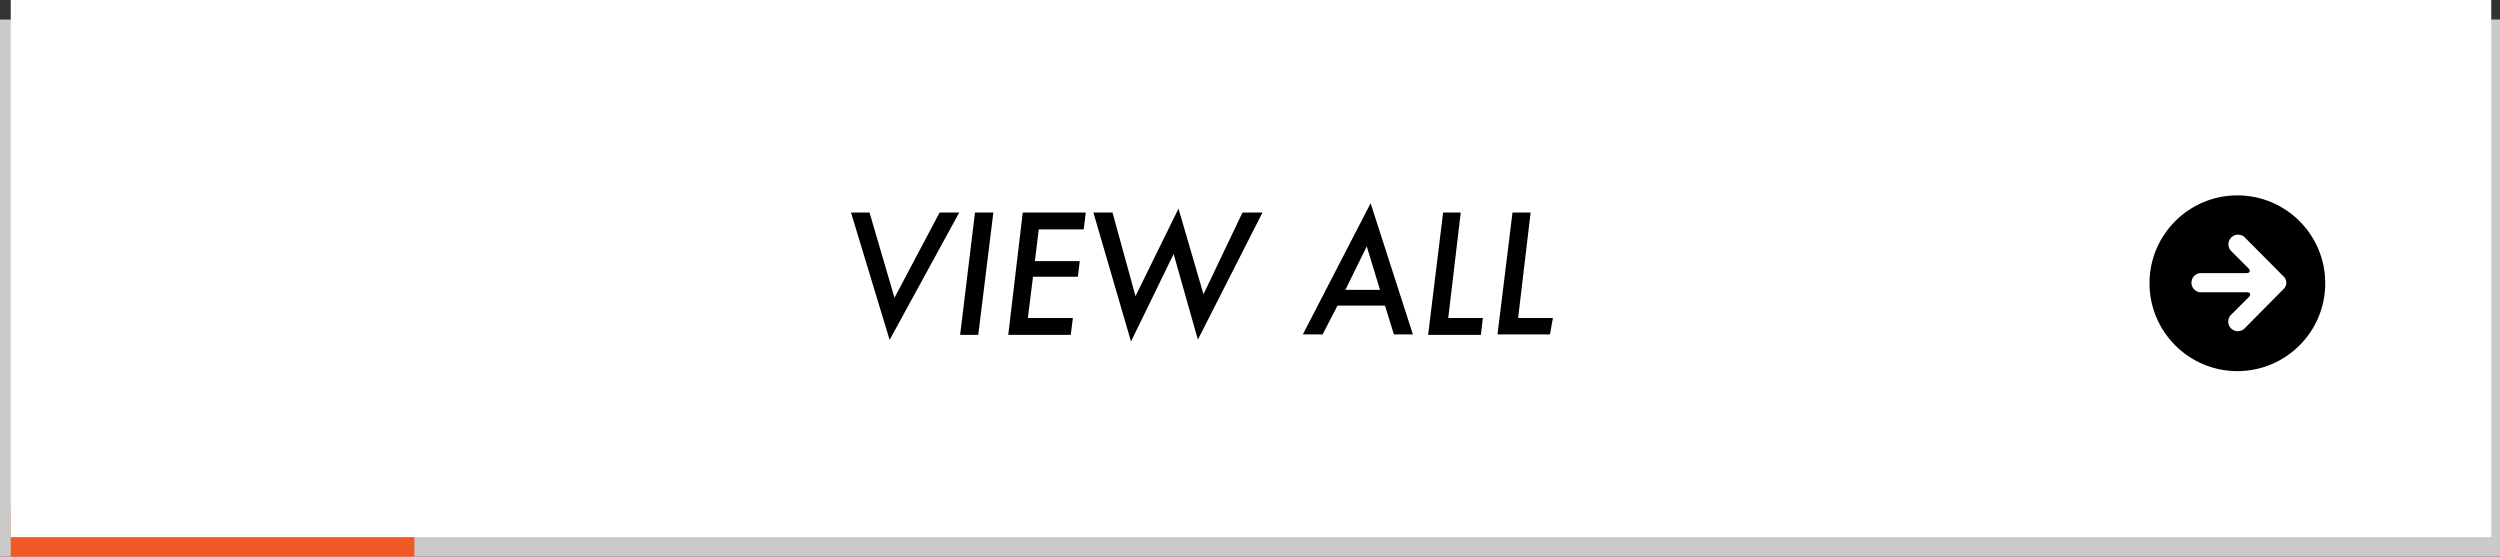
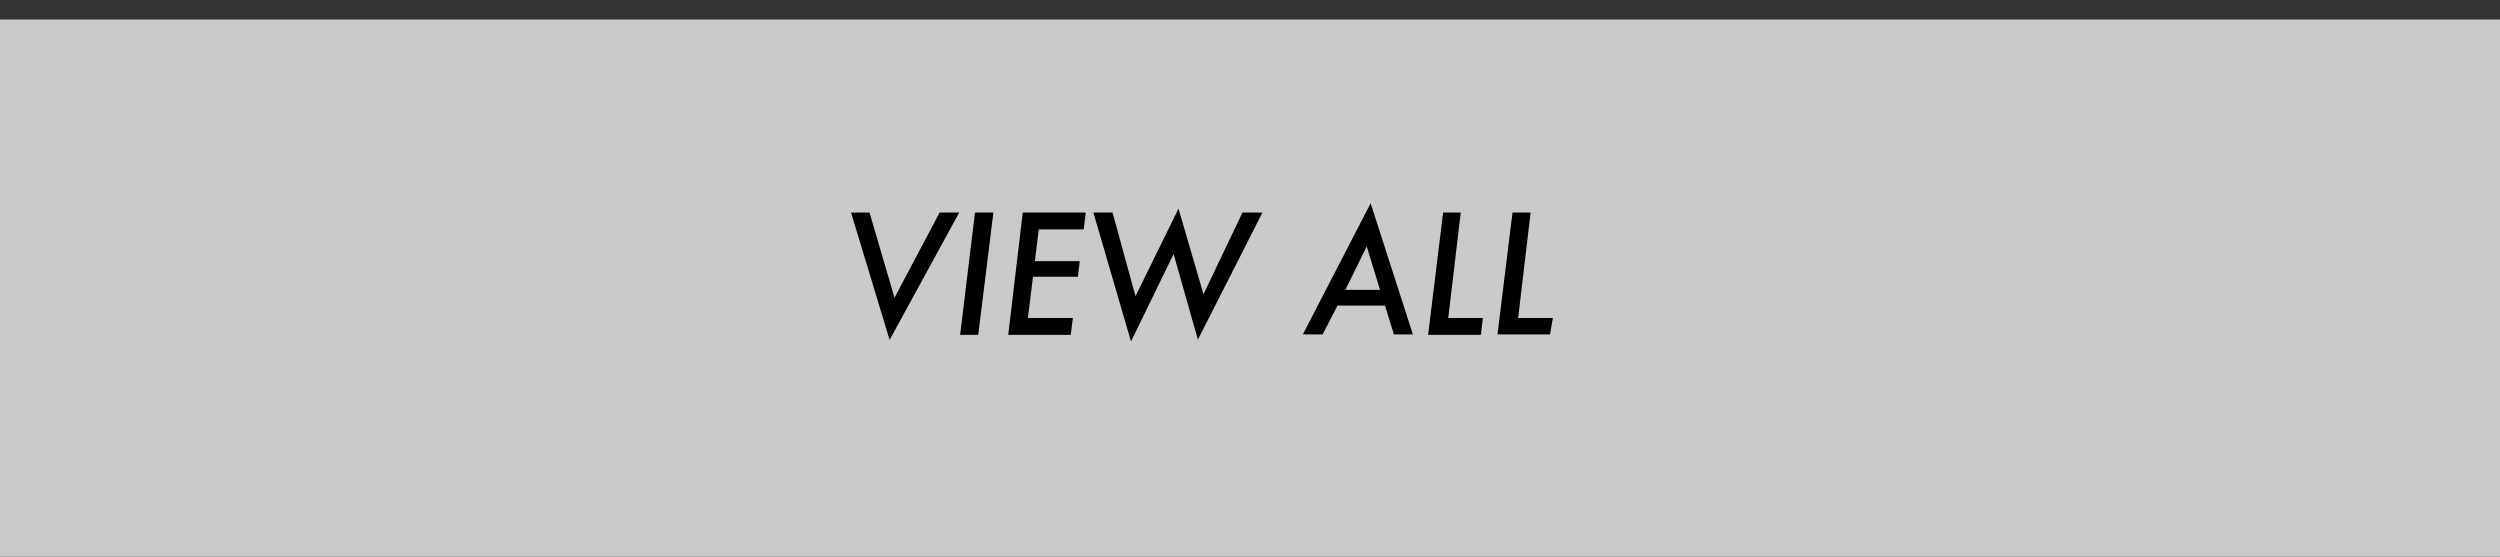
<svg xmlns="http://www.w3.org/2000/svg" width="200" height="44.53" viewBox="0 0 200 44.53">
  <rect x="0" y="0" width="200" height="44.53" fill="#333333" stroke="none" />
  <defs>
    <style>.cls-1{fill:#cacaca}.cls-2{fill:#ef5a24}.cls-3{fill:#fff}</style>
  </defs>
  <title>アセット 11</title>
  <g id="レイヤー_2" data-name="レイヤー 2">
    <g id="ボタン">
      <path class="cls-1" d="M0 1.56h200v42.97H0z" />
-       <path class="cls-2" d="M.86 40.63h32.29v3.91H.86z" />
-       <path class="cls-3" d="M.86 0H199.3v42.97H.86z" />
      <path d="M76.74 17l-5.57 10.19L68.08 17h1.48l2 6.82L75.17 17zM79.47 17l-1.21 9.79h-1.45L78 17zM86.86 17l-.16 1.35h-3.6l-.31 2.54h3.59l-.15 1.25h-3.59l-.41 3.3h3.6l-.17 1.35h-5L81.82 17zM101 17l-5.17 10.17-1.94-6.85-3.41 7L87.47 17H89l1.84 6.69 3.44-7 2 6.85L99.4 17zM107 24.45l-1.19 2.3h-1.58l5.42-10.49 3.38 10.49h-1.52l-.71-2.3zm.63-1.26h2.77l-1.06-3.48zM116.86 17l-1 8.44h2.77l-.16 1.35h-4.22l1.2-9.79zM122.45 17l-1 8.44h2.78l-.23 1.31h-4.2L121 17z" />
-       <circle cx="178.99" cy="22.66" r="7.03" />
-       <path class="cls-3" d="M182.69 23.12a.69.69 0 0 0 0-1l-3.1-3.12a.77.77 0 0 0-1.09 1.09l1.35 1.35c.23.22.15.41-.16.41H176a.77.77 0 0 0 0 1.53h3.72c.31 0 .39.18.16.41l-1.35 1.35a.77.77 0 1 0 1.09 1.08z" />
    </g>
  </g>
</svg>